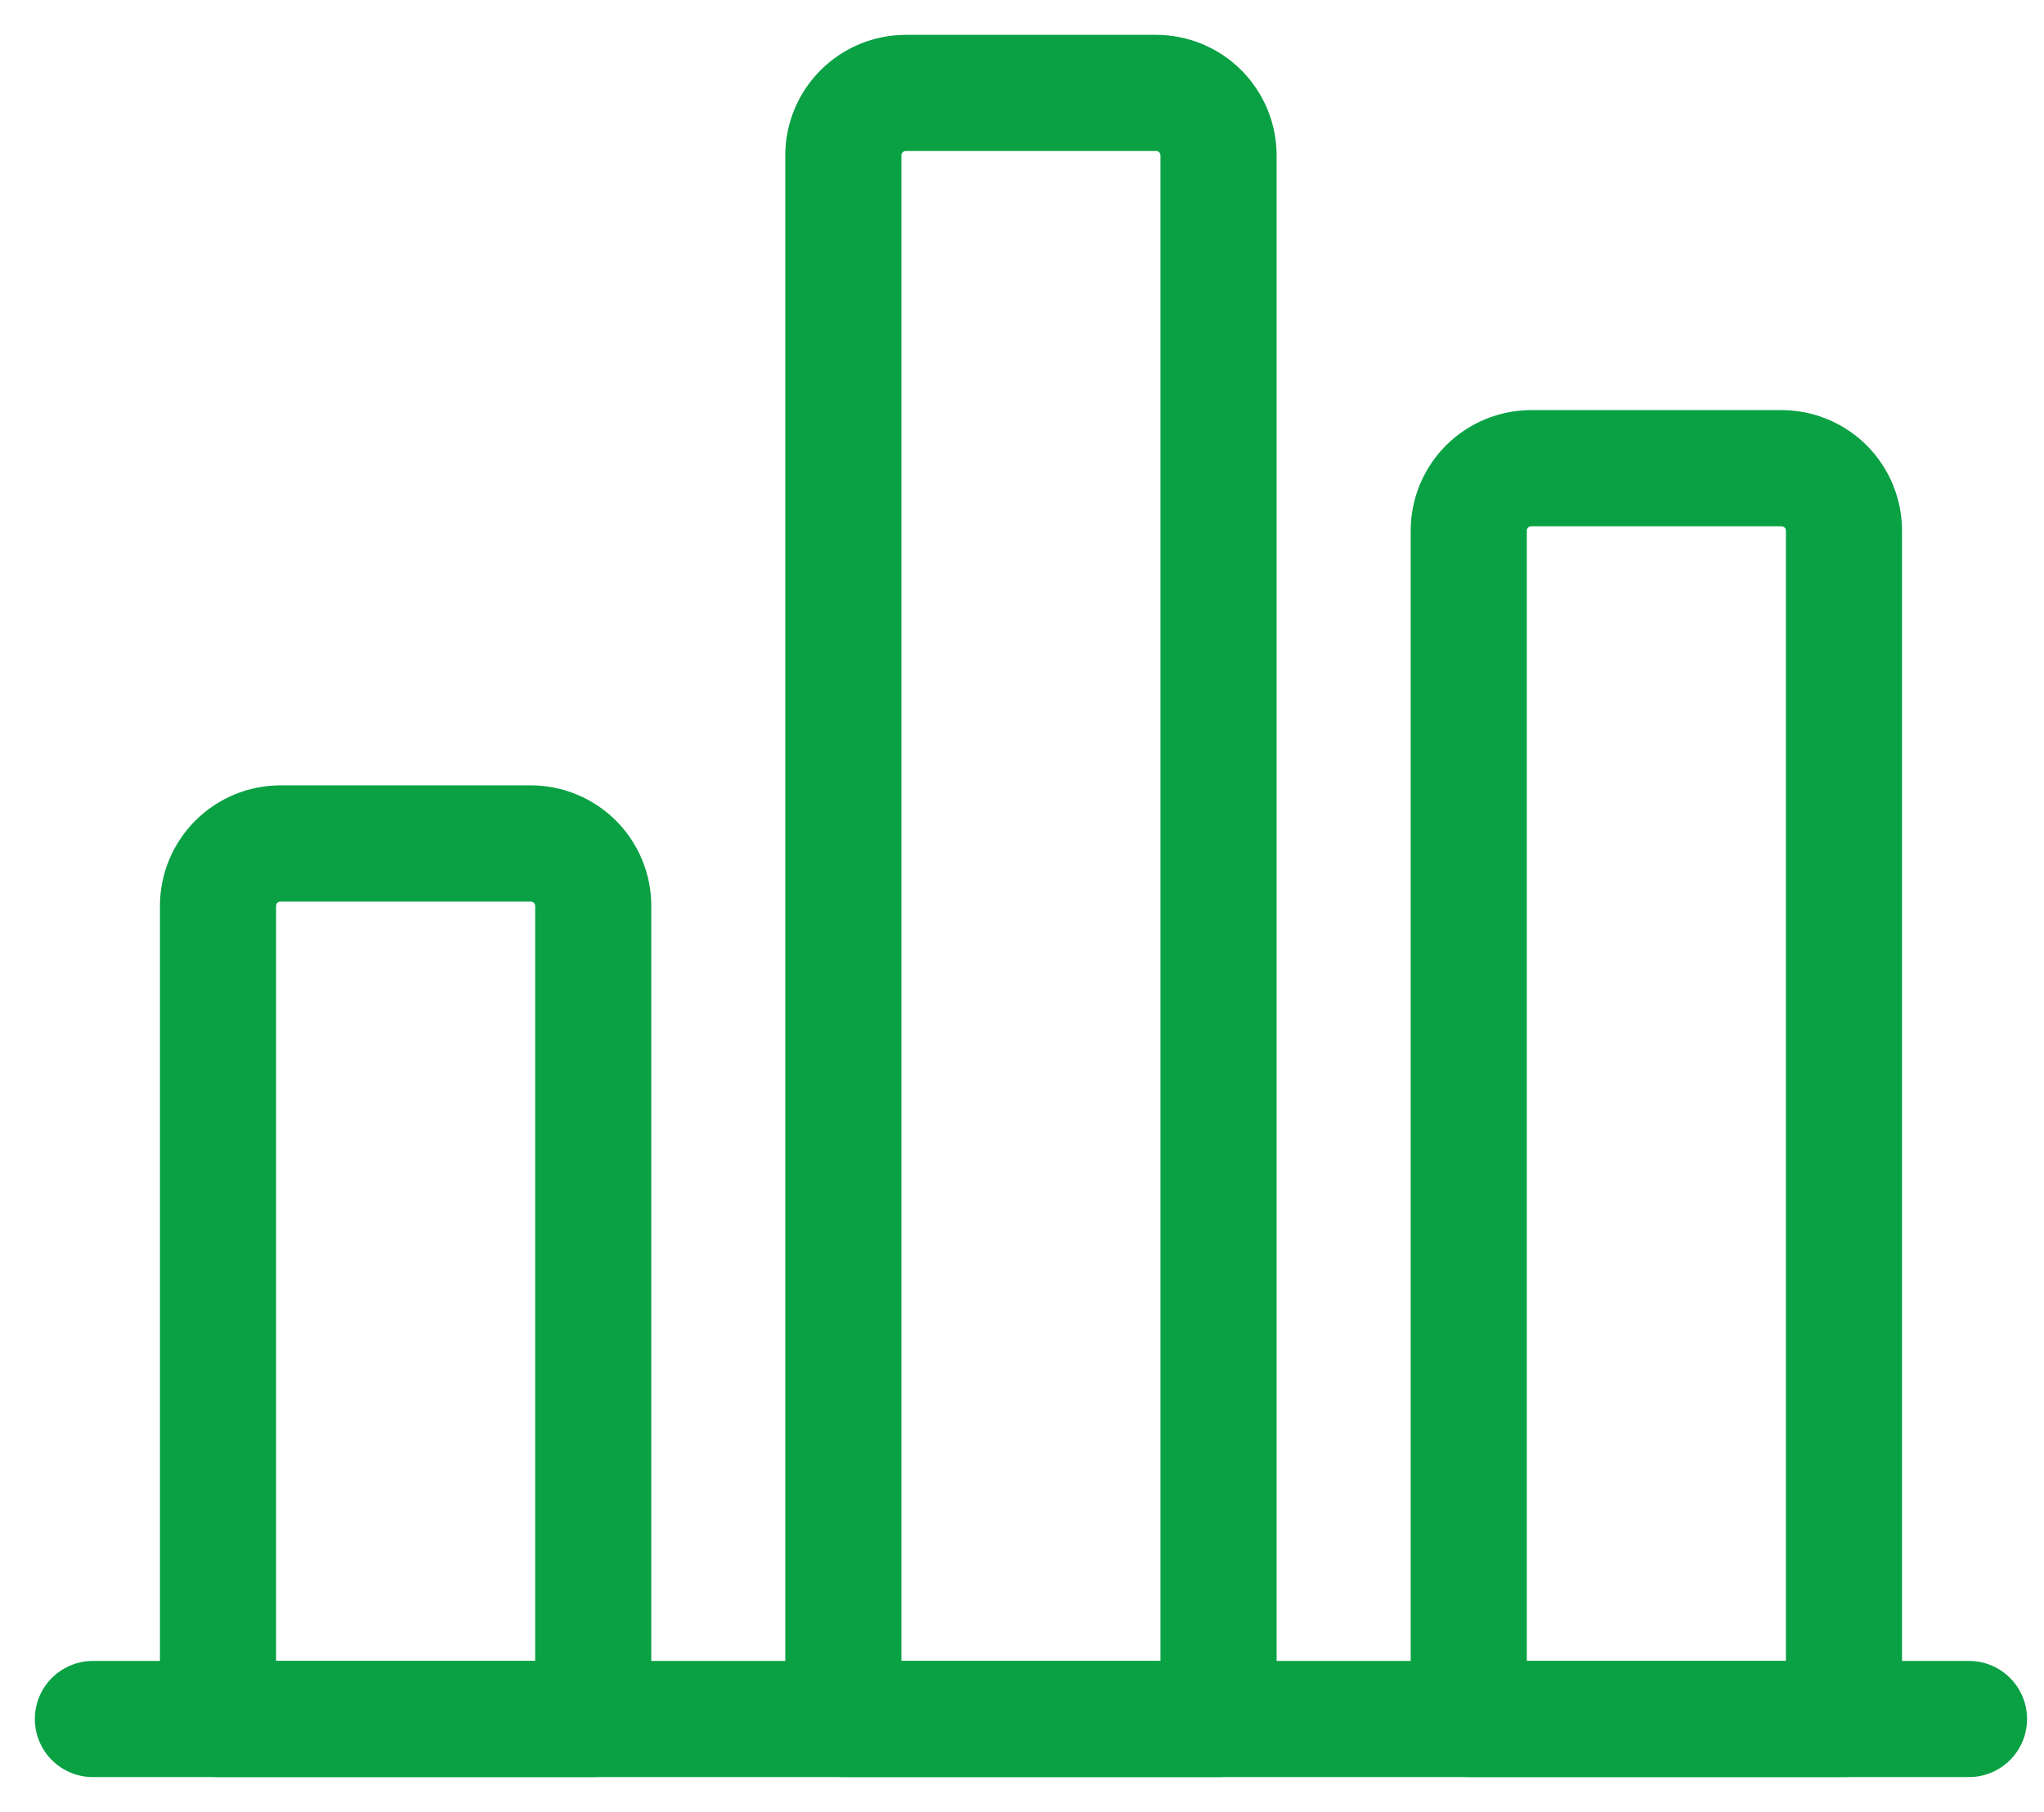
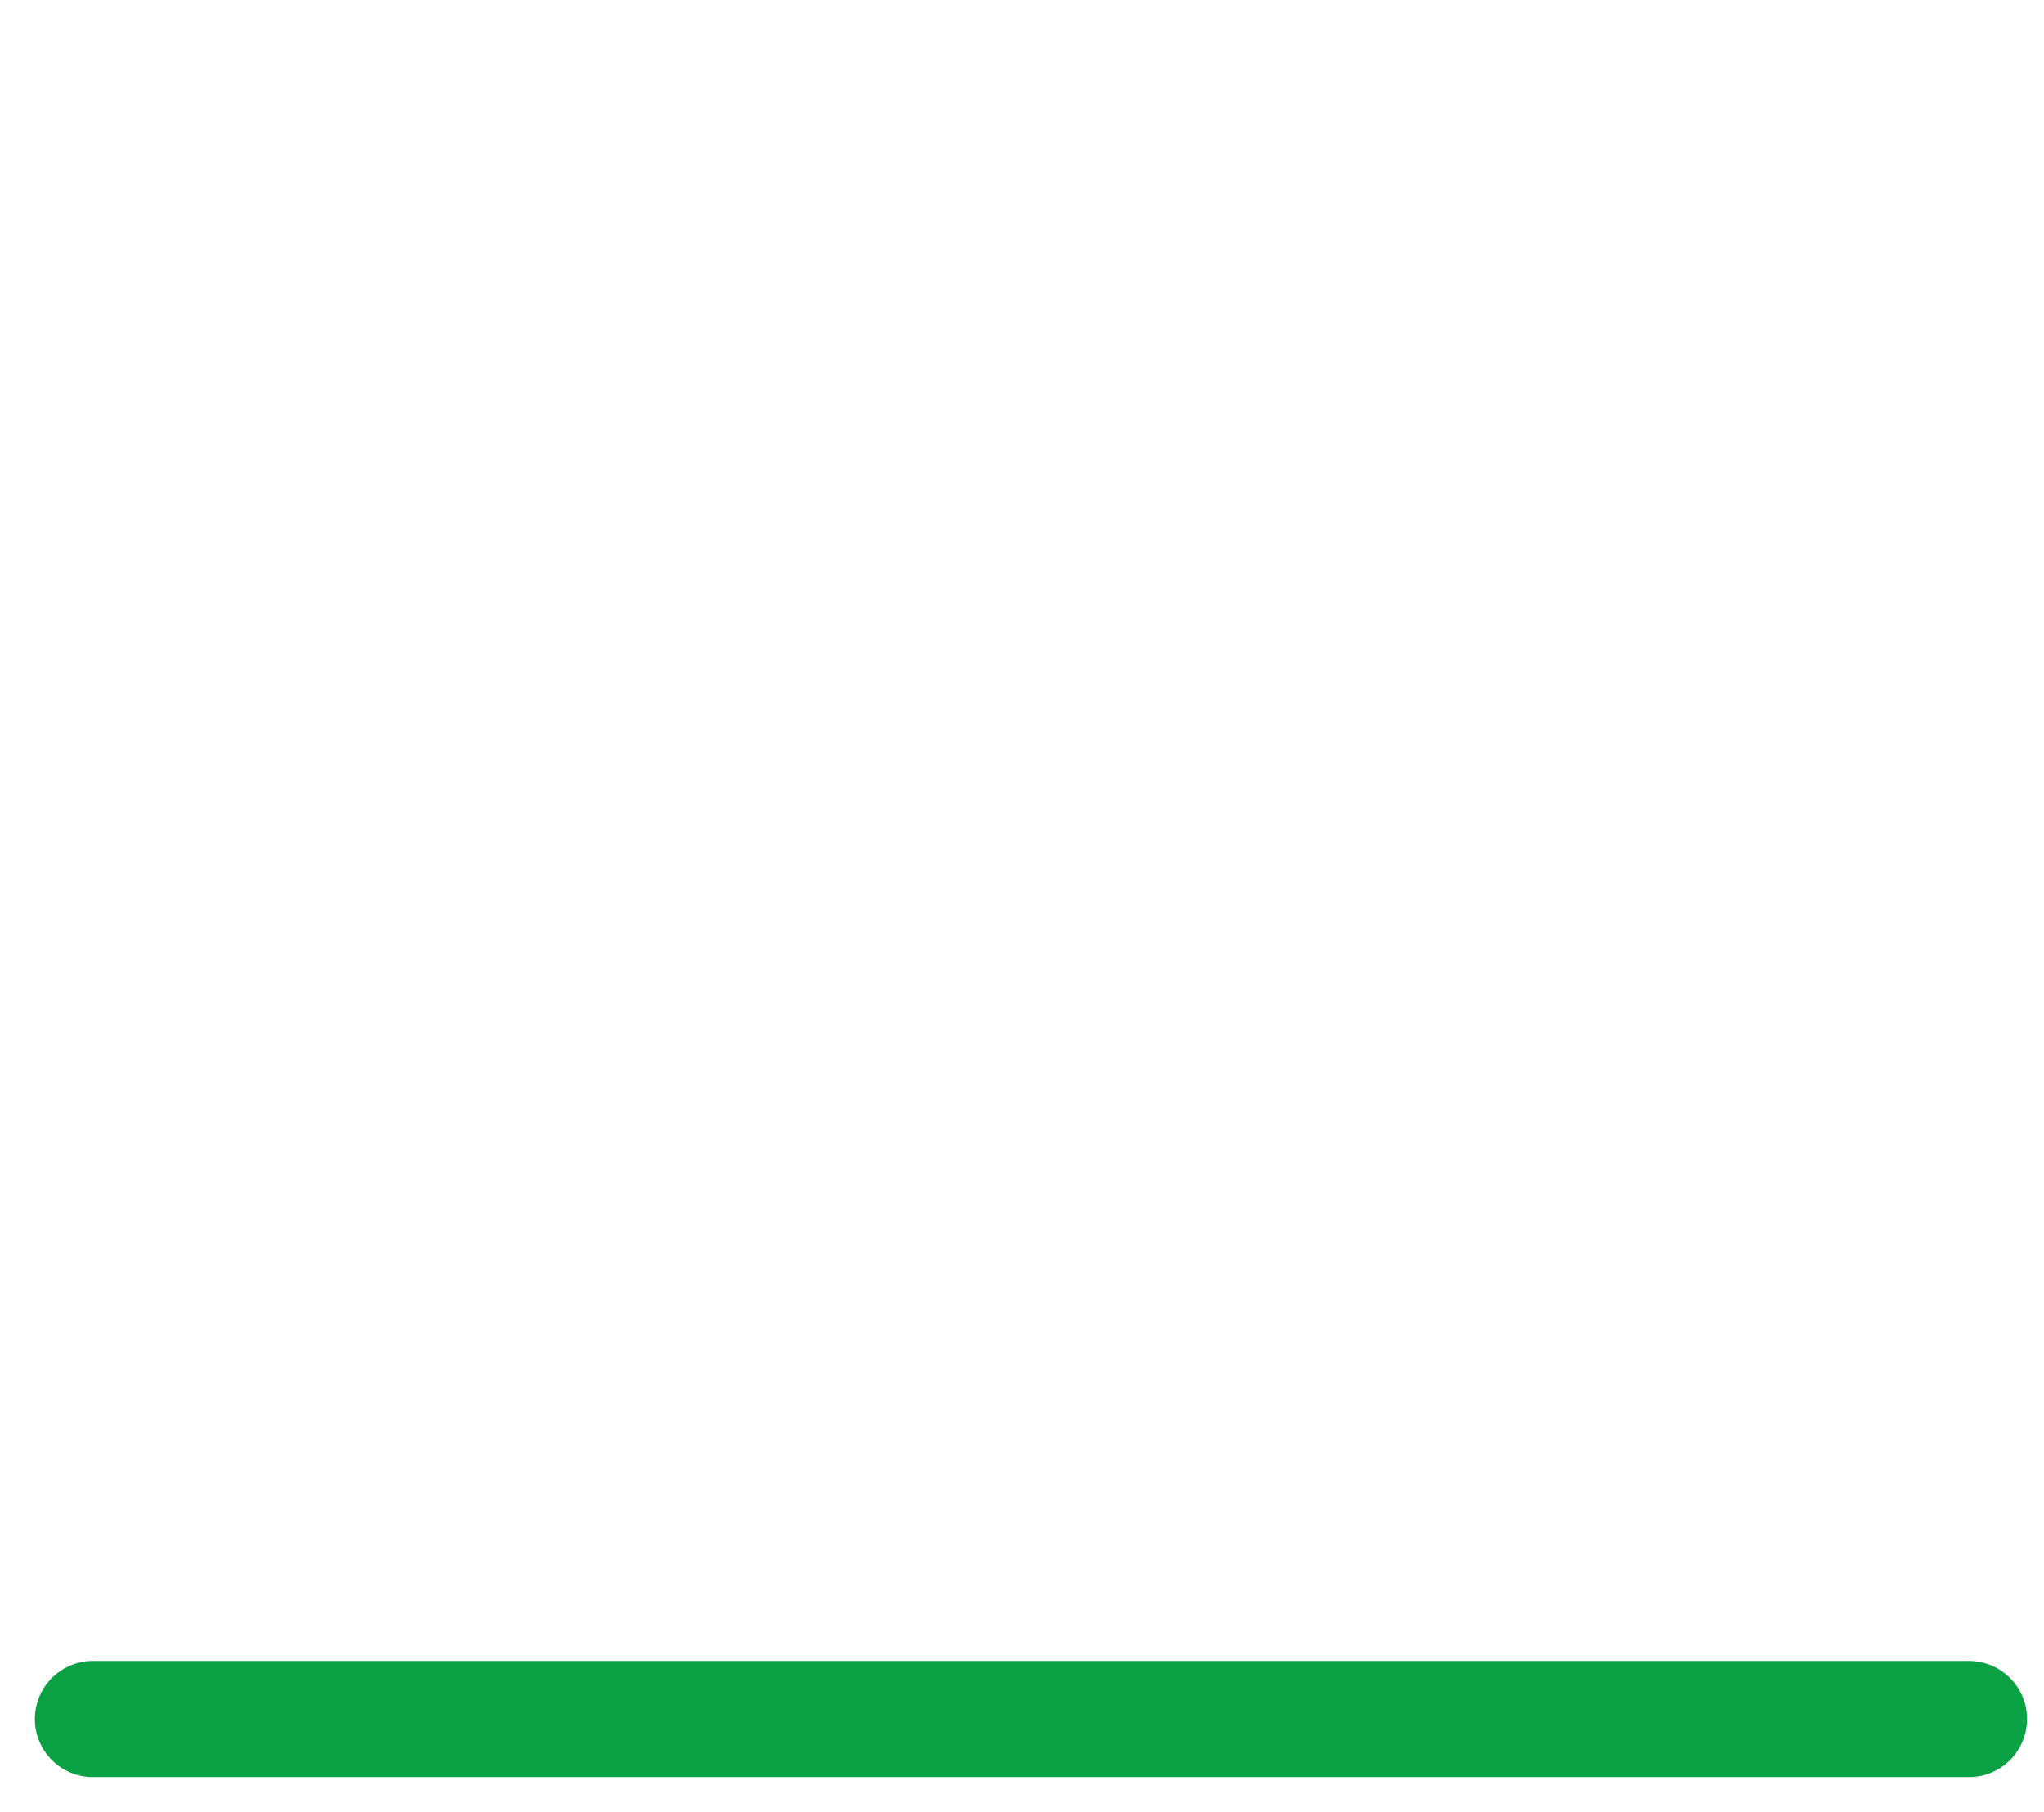
<svg xmlns="http://www.w3.org/2000/svg" width="44" height="39" viewBox="0 0 44 39" fill="none">
  <path d="M2 37H42.385" stroke="#09A144" stroke-width="2.5" stroke-linecap="round" stroke-linejoin="round" />
-   <path d="M11.424 18.154H6.04C5.682 18.154 5.34 18.296 5.088 18.548C4.835 18.801 4.693 19.143 4.693 19.5V37H12.77V19.5C12.77 19.143 12.629 18.801 12.376 18.548C12.124 18.296 11.781 18.154 11.424 18.154Z" stroke="#09A144" stroke-width="2.5" stroke-linecap="round" stroke-linejoin="round" />
-   <path d="M24.885 2H19.5C19.143 2 18.801 2.142 18.549 2.394C18.296 2.647 18.154 2.989 18.154 3.346V37H26.231V3.346C26.231 2.989 26.089 2.647 25.837 2.394C25.584 2.142 25.242 2 24.885 2Z" stroke="#09A144" stroke-width="2.5" stroke-linecap="round" stroke-linejoin="round" />
-   <path d="M38.348 10.077H32.963C32.606 10.077 32.264 10.219 32.011 10.471C31.759 10.724 31.617 11.066 31.617 11.423V37H39.694V11.423C39.694 11.066 39.552 10.724 39.3 10.471C39.047 10.219 38.705 10.077 38.348 10.077Z" stroke="#09A144" stroke-width="2.5" stroke-linecap="round" stroke-linejoin="round" />
</svg>